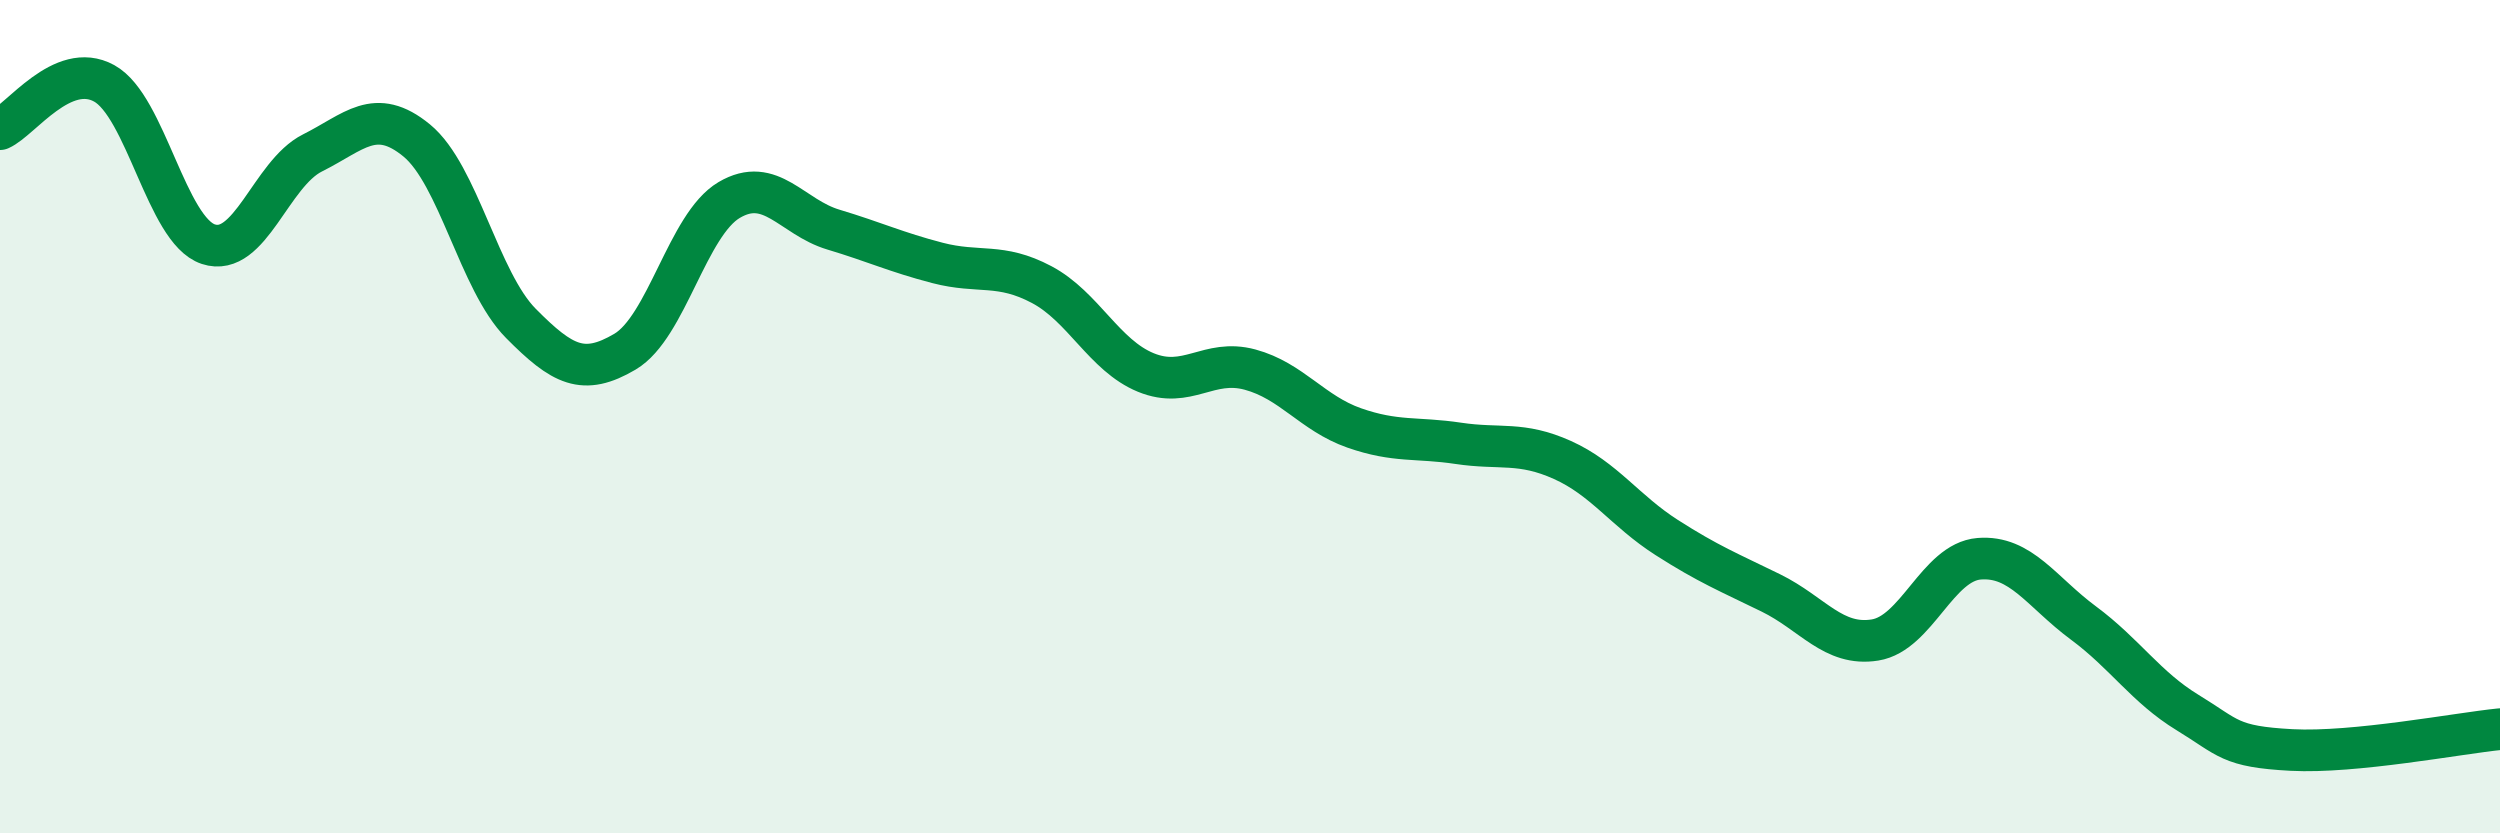
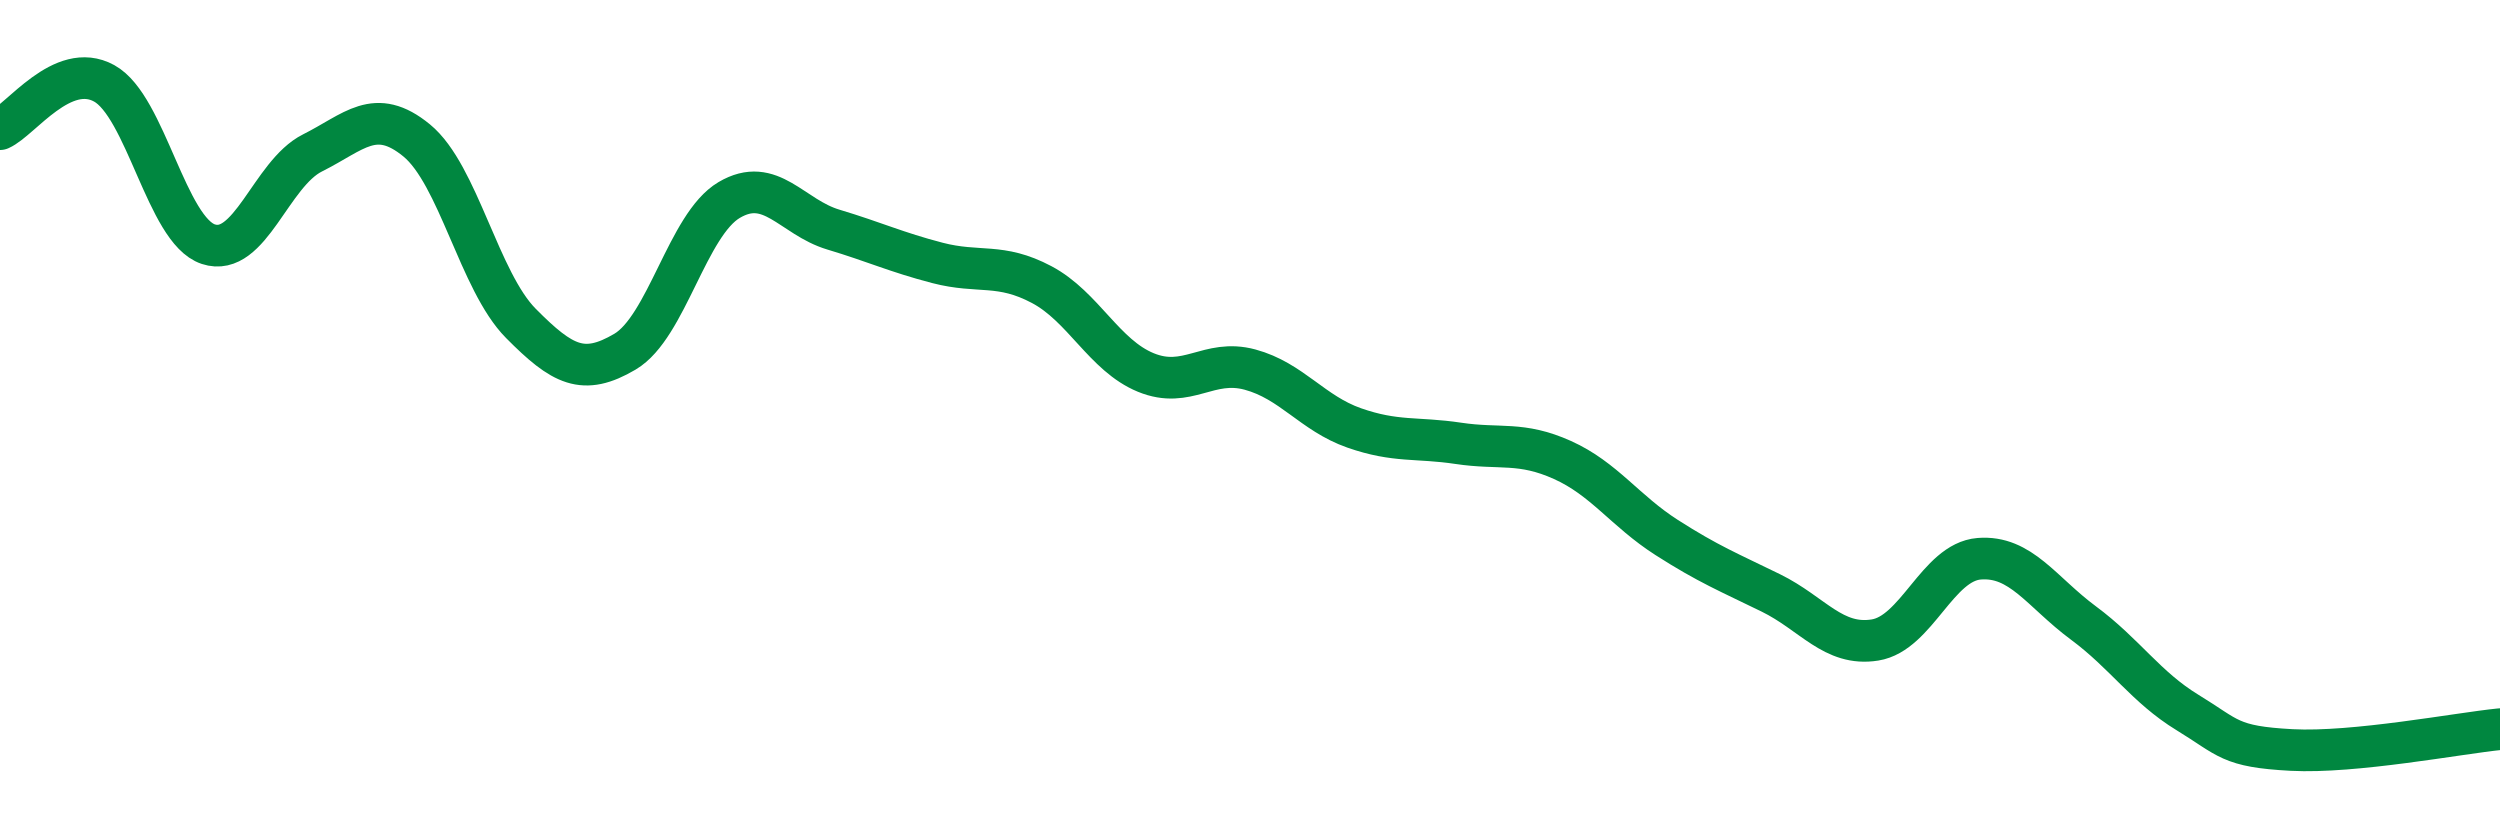
<svg xmlns="http://www.w3.org/2000/svg" width="60" height="20" viewBox="0 0 60 20">
-   <path d="M 0,3.1 C 0.5,2.88 1.5,1.45 2.5,2 C 3.5,2.55 4,5.53 5,5.86 C 6,6.19 6.5,4.17 7.5,3.67 C 8.5,3.17 9,2.55 10,3.37 C 11,4.19 11.5,6.75 12.5,7.76 C 13.5,8.77 14,9.03 15,8.44 C 16,7.85 16.5,5.39 17.5,4.8 C 18.5,4.21 19,5.21 20,5.51 C 21,5.81 21.5,6.05 22.5,6.31 C 23.5,6.57 24,6.3 25,6.83 C 26,7.36 26.5,8.53 27.5,8.94 C 28.5,9.35 29,8.6 30,8.87 C 31,9.14 31.5,9.92 32.5,10.27 C 33.5,10.62 34,10.49 35,10.64 C 36,10.79 36.5,10.59 37.5,11.04 C 38.5,11.49 39,12.26 40,12.9 C 41,13.54 41.5,13.74 42.5,14.23 C 43.5,14.72 44,15.52 45,15.36 C 46,15.2 46.5,13.49 47.5,13.41 C 48.5,13.33 49,14.21 50,14.95 C 51,15.69 51.5,16.49 52.5,17.1 C 53.5,17.71 53.5,17.92 55,18 C 56.5,18.08 59,17.6 60,17.5L60 20L0 20Z" fill="#008740" opacity="0.1" stroke-linecap="round" stroke-linejoin="round" />
  <path d="M 0,3.1 C 0.5,2.88 1.5,1.45 2.5,2 C 3.5,2.55 4,5.53 5,5.86 C 6,6.19 6.5,4.17 7.5,3.67 C 8.5,3.17 9,2.55 10,3.37 C 11,4.19 11.5,6.75 12.5,7.76 C 13.5,8.77 14,9.03 15,8.44 C 16,7.85 16.5,5.39 17.5,4.8 C 18.5,4.21 19,5.21 20,5.51 C 21,5.81 21.5,6.05 22.5,6.31 C 23.5,6.57 24,6.3 25,6.83 C 26,7.36 26.5,8.53 27.5,8.94 C 28.5,9.35 29,8.6 30,8.87 C 31,9.14 31.5,9.92 32.5,10.27 C 33.5,10.62 34,10.49 35,10.64 C 36,10.79 36.5,10.59 37.5,11.04 C 38.5,11.49 39,12.26 40,12.9 C 41,13.54 41.5,13.74 42.5,14.23 C 43.5,14.72 44,15.52 45,15.36 C 46,15.2 46.5,13.49 47.5,13.41 C 48.5,13.33 49,14.21 50,14.95 C 51,15.69 51.5,16.49 52.5,17.1 C 53.5,17.71 53.5,17.92 55,18 C 56.5,18.08 59,17.6 60,17.5" stroke="#008740" stroke-width="1" fill="none" stroke-linecap="round" stroke-linejoin="round" />
</svg>